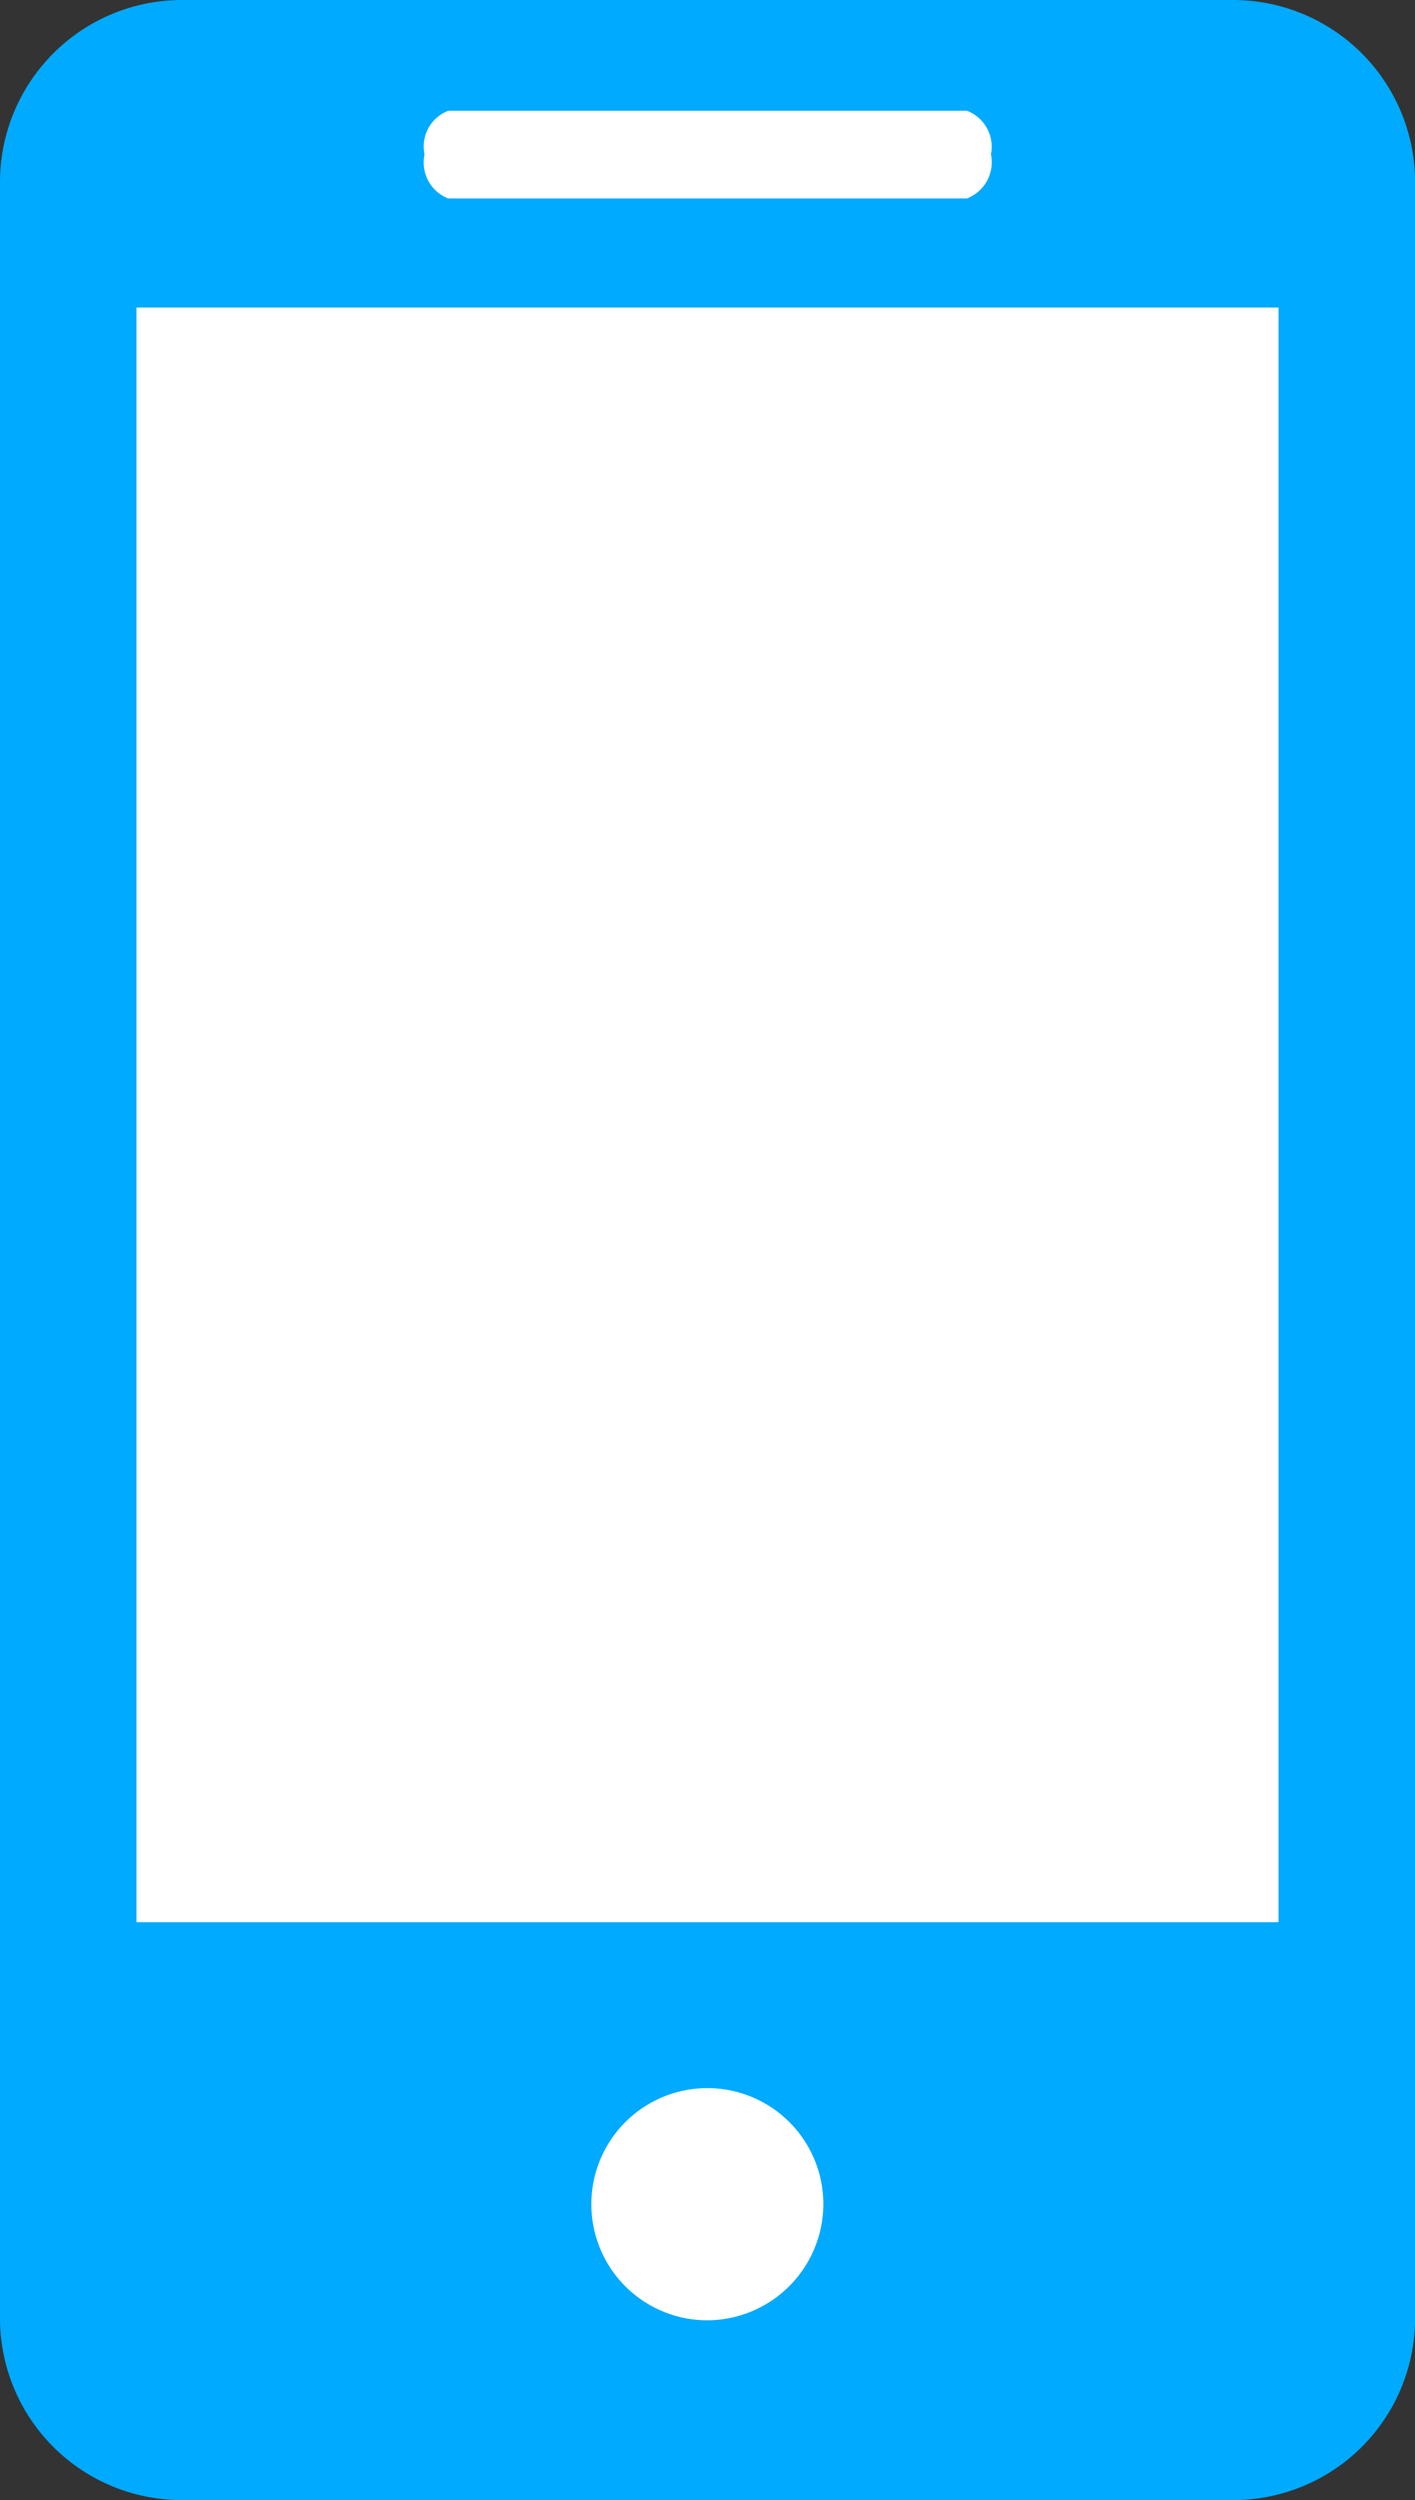
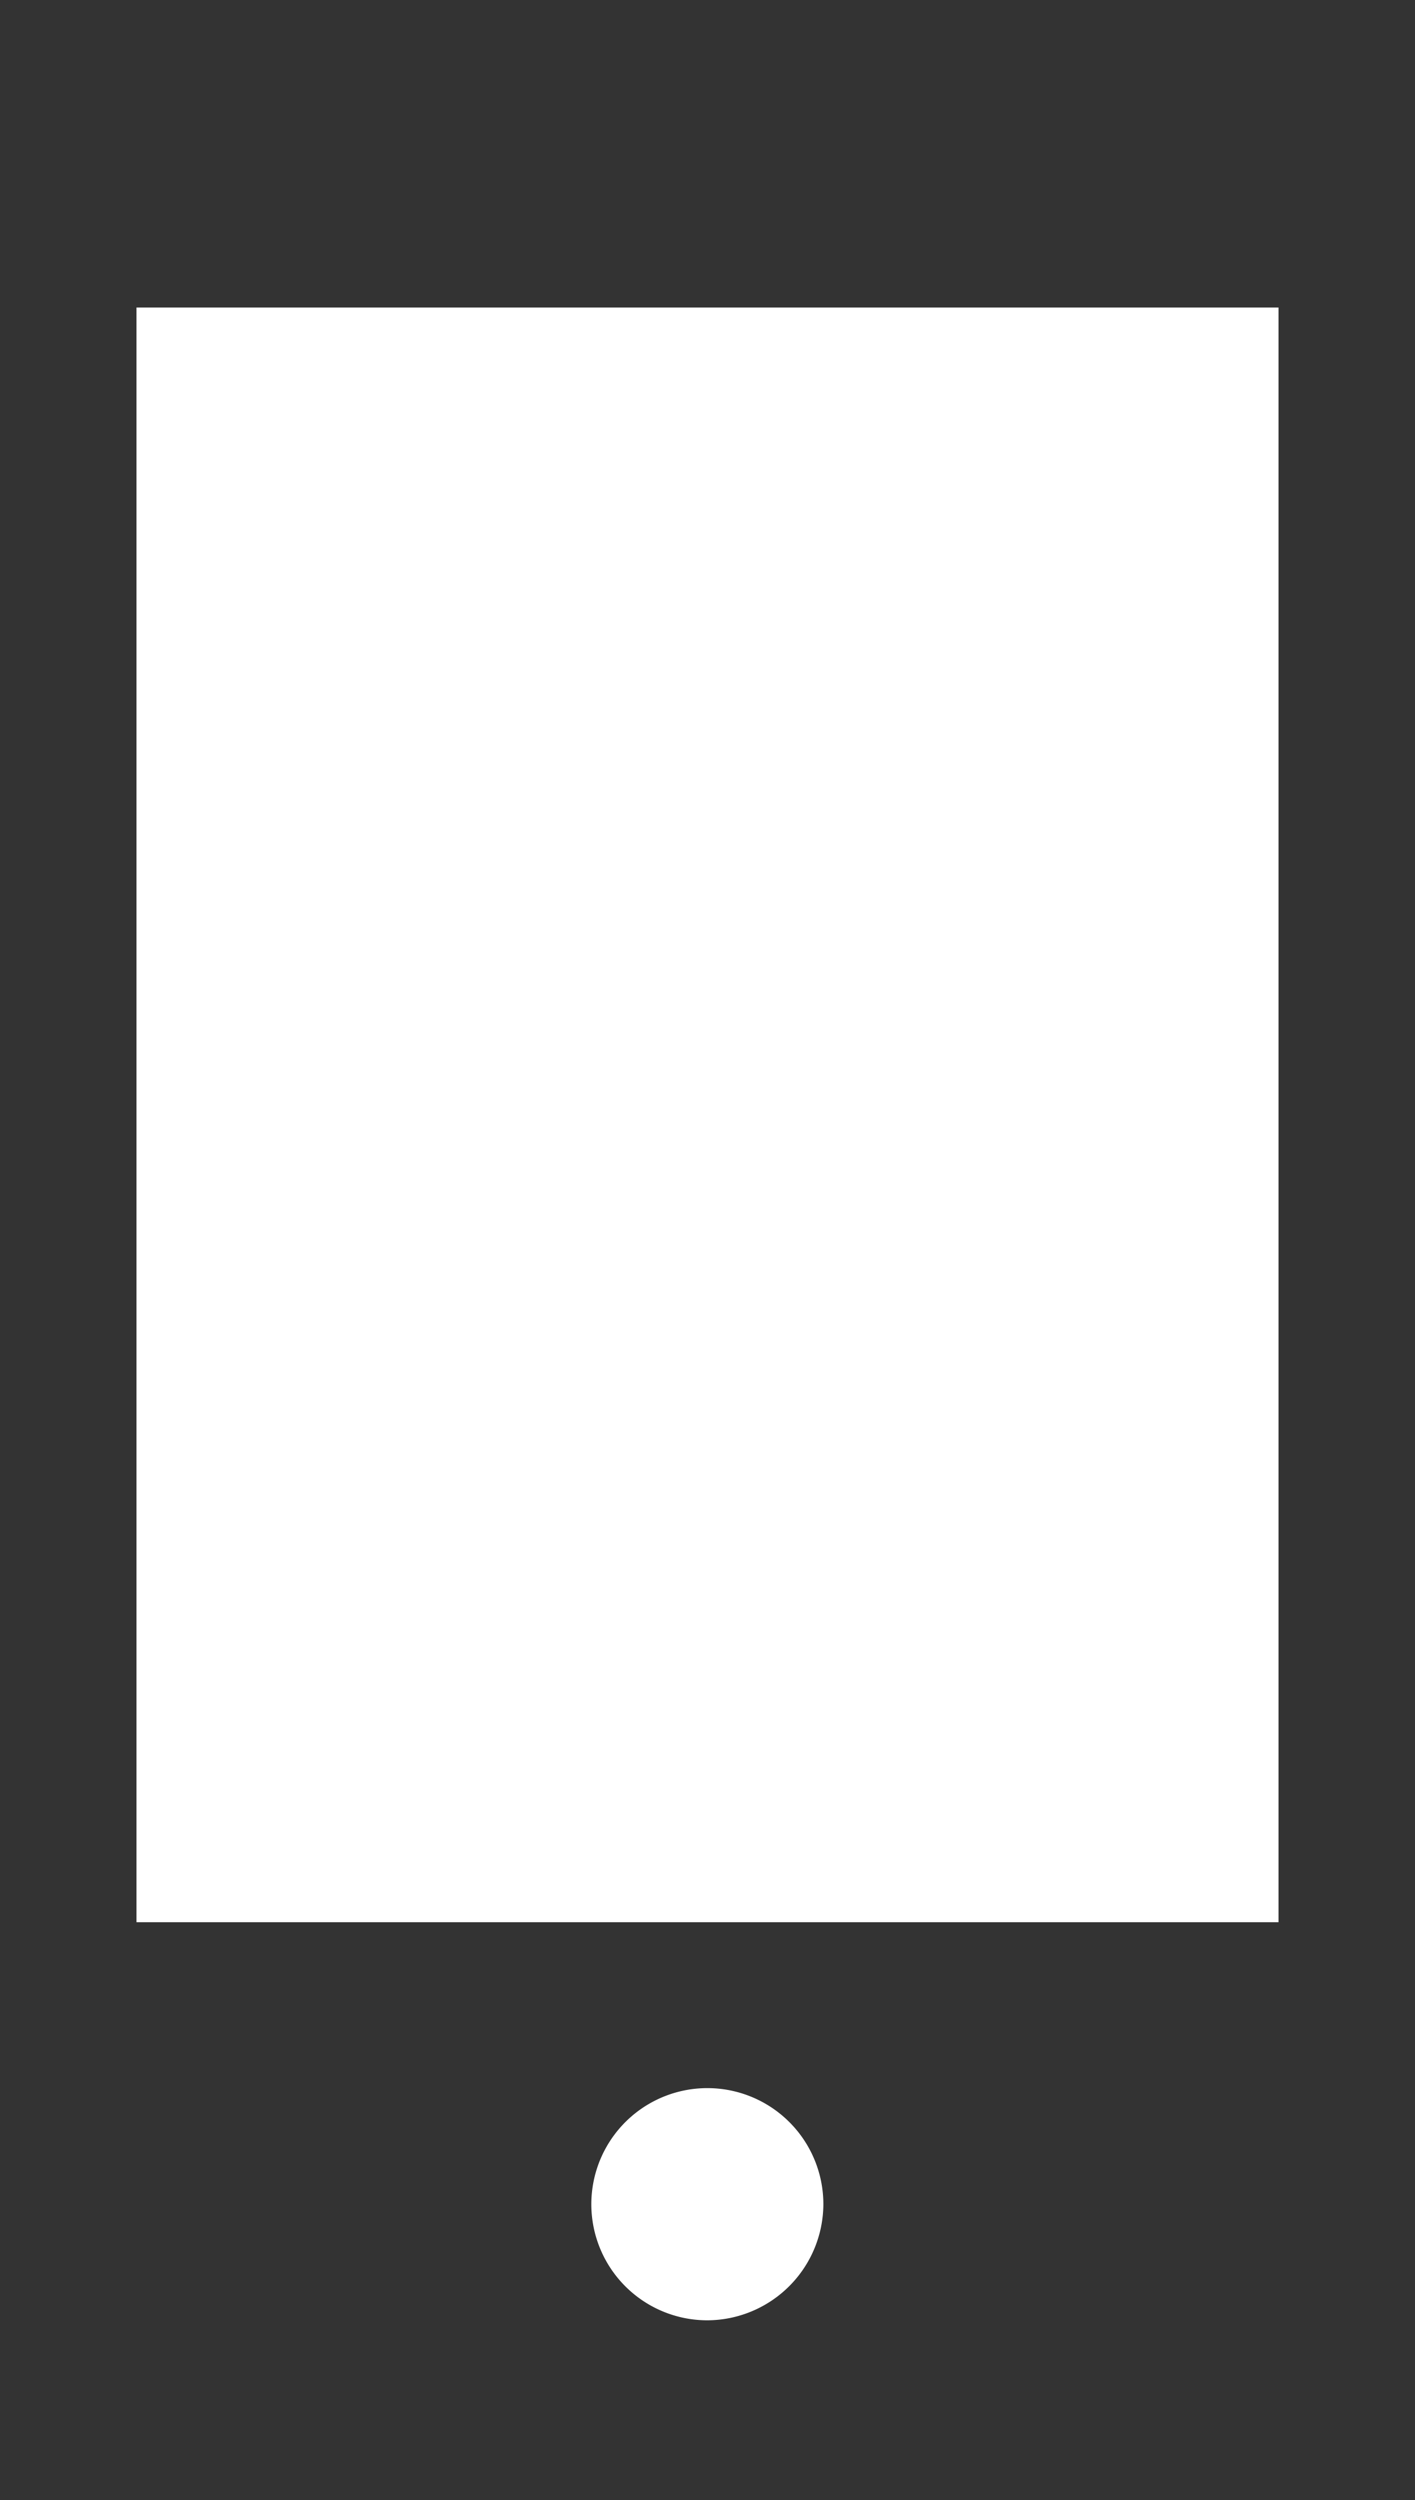
<svg xmlns="http://www.w3.org/2000/svg" id="Capa_1" data-name="Capa 1" viewBox="0 0 14.099 24.894">
  <rect x="0" y="0" width="14.099" height="24.894" fill="#333333" stroke="none" />
  <defs>
    <style>.cls-1{fill:#0af;}.cls-2{fill:#fff;}</style>
  </defs>
  <title>celulariconpie</title>
-   <path class="cls-1" d="M18.238,0.553H7.762A1.814,1.814,0,0,0,5.95,2.365v21.27a1.811,1.811,0,0,0,1.812,1.812H18.238a1.811,1.811,0,0,0,1.812-1.812V2.365A1.814,1.814,0,0,0,18.238.553h0Zm0.451,19.14" transform="translate(-5.95 -0.553)" />
-   <path class="cls-2" d="M10.416,1.656h5.169a0.384,0.384,0,0,1,.239.434,0.387,0.387,0,0,1-.239.439H10.416A0.384,0.384,0,0,1,10.18,2.09a0.381,0.381,0,0,1,.236-0.434h0Z" transform="translate(-5.95 -0.553)" />
  <path class="cls-2" d="M13,23.657A1.156,1.156,0,1,1,14.154,22.5,1.161,1.161,0,0,1,13,23.657h0Z" transform="translate(-5.95 -0.553)" />
  <rect class="cls-2" x="1.36" y="3.062" width="11.379" height="16.078" />
</svg>